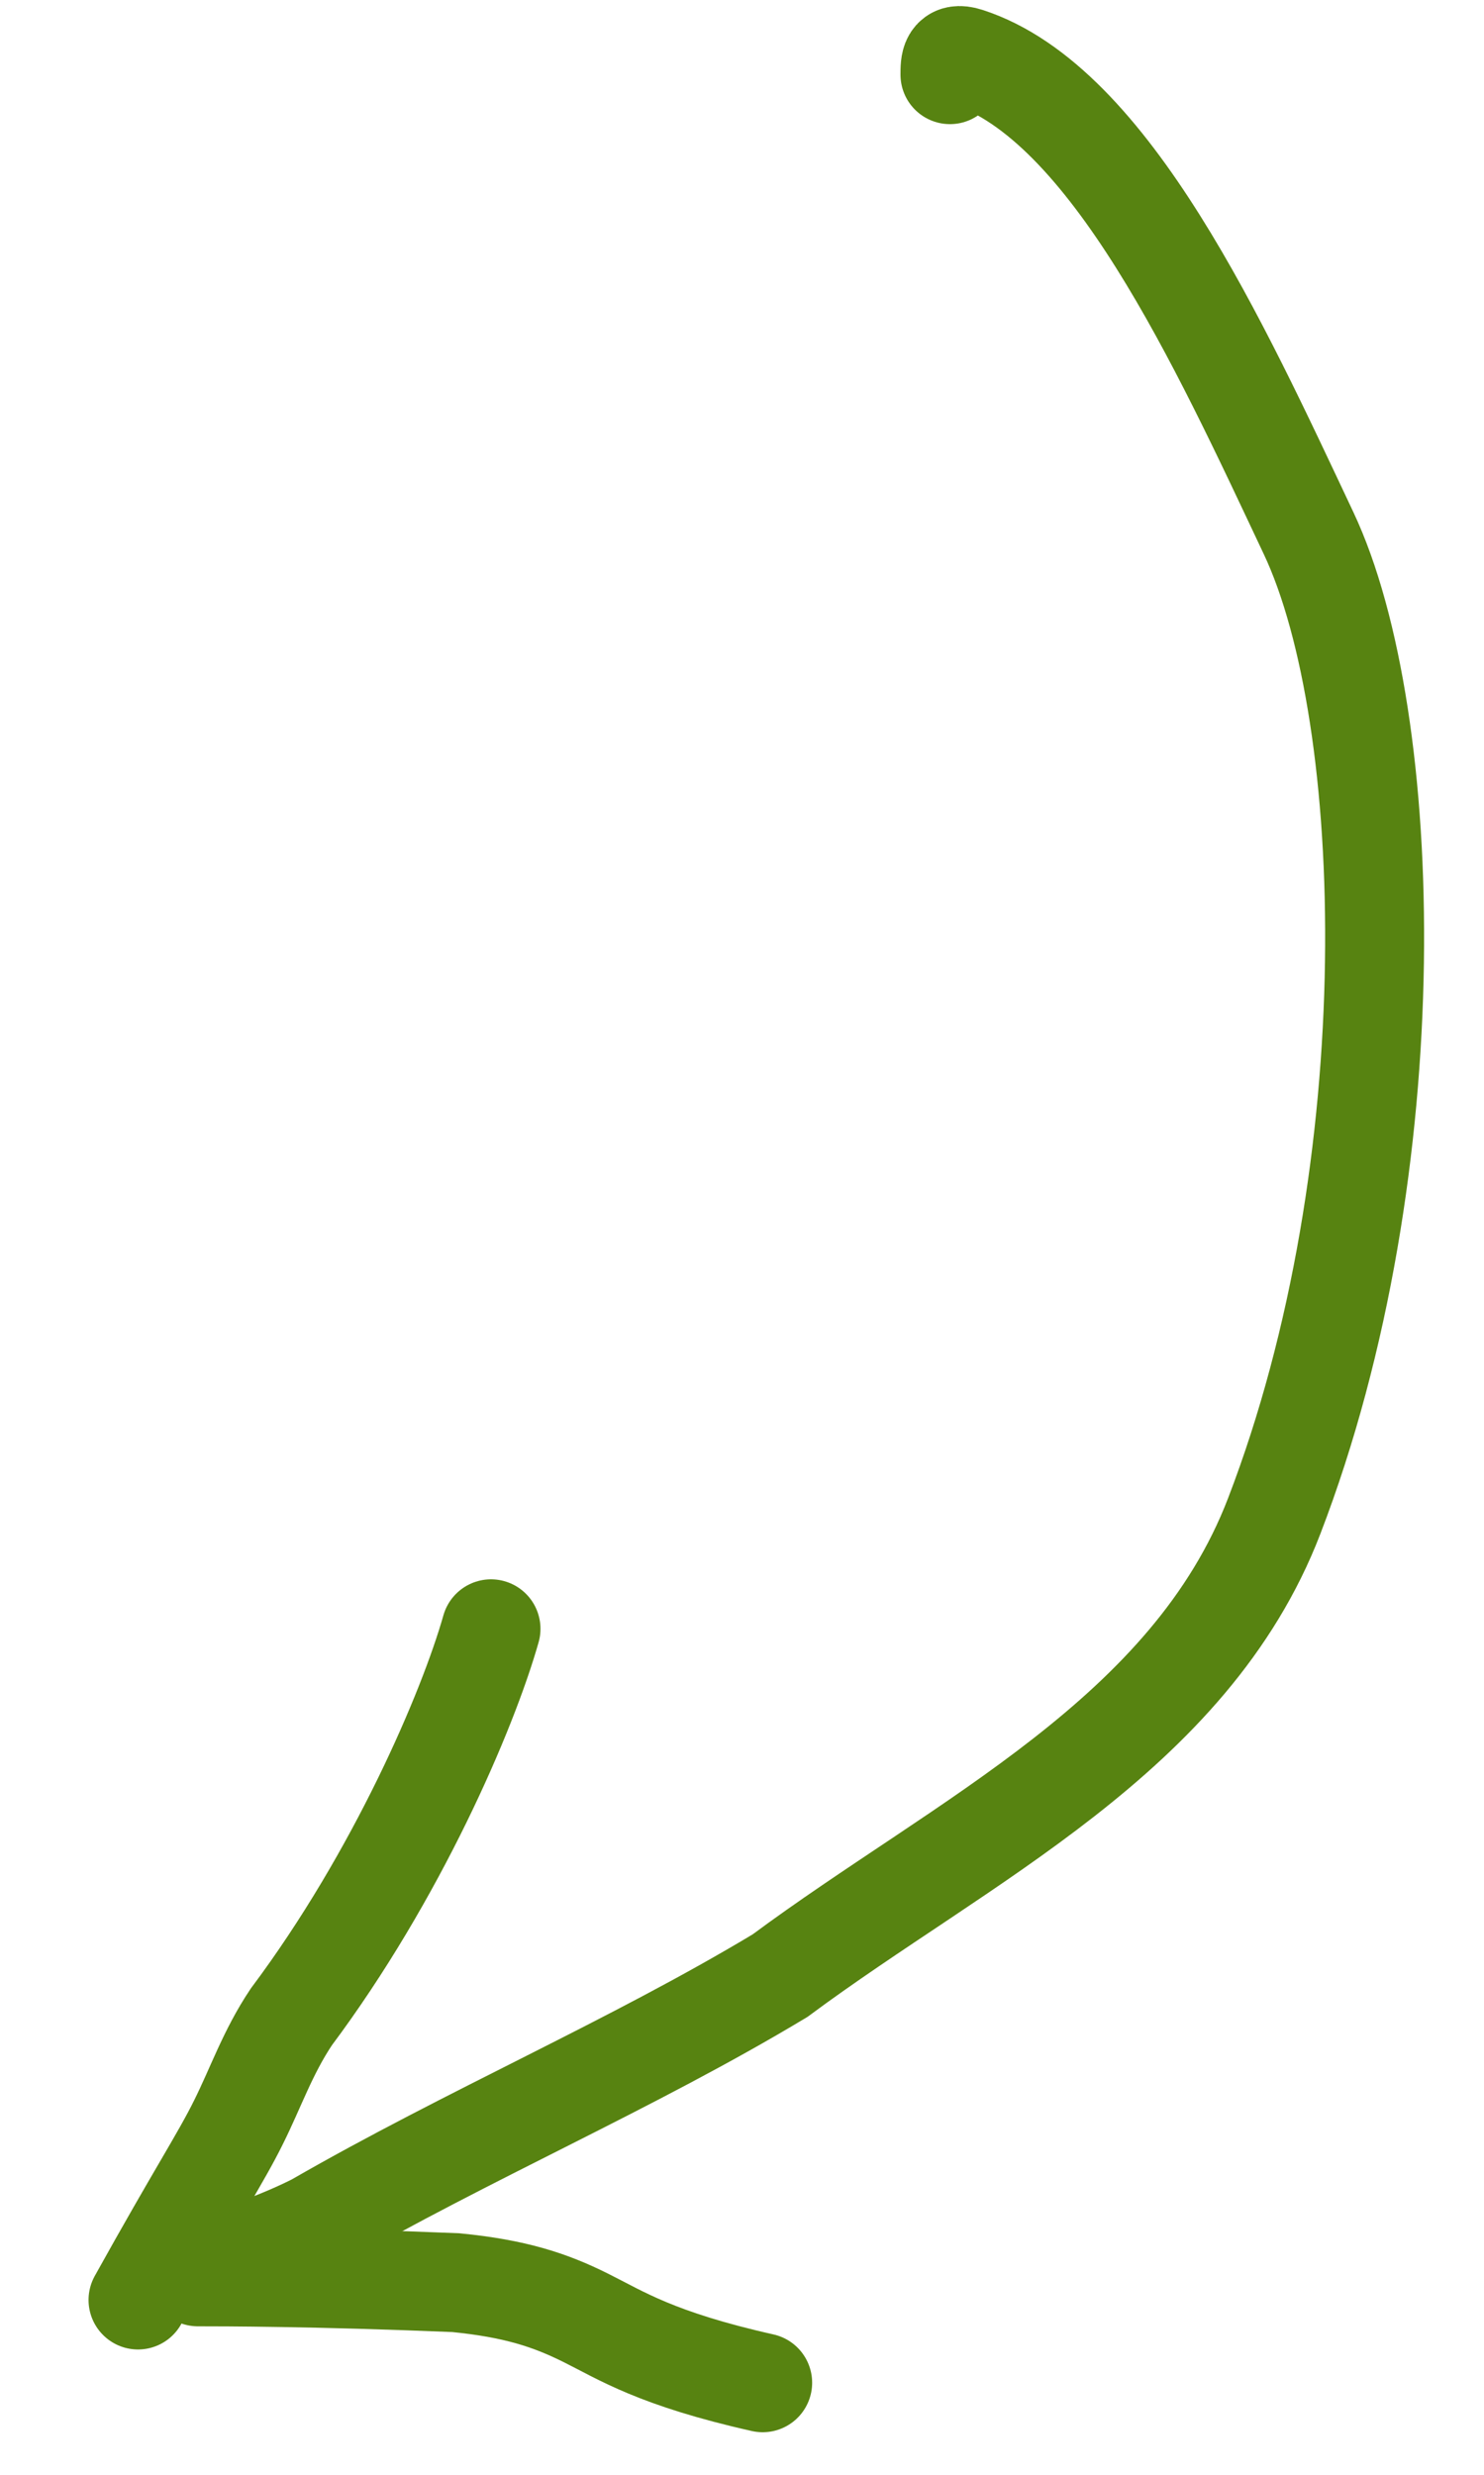
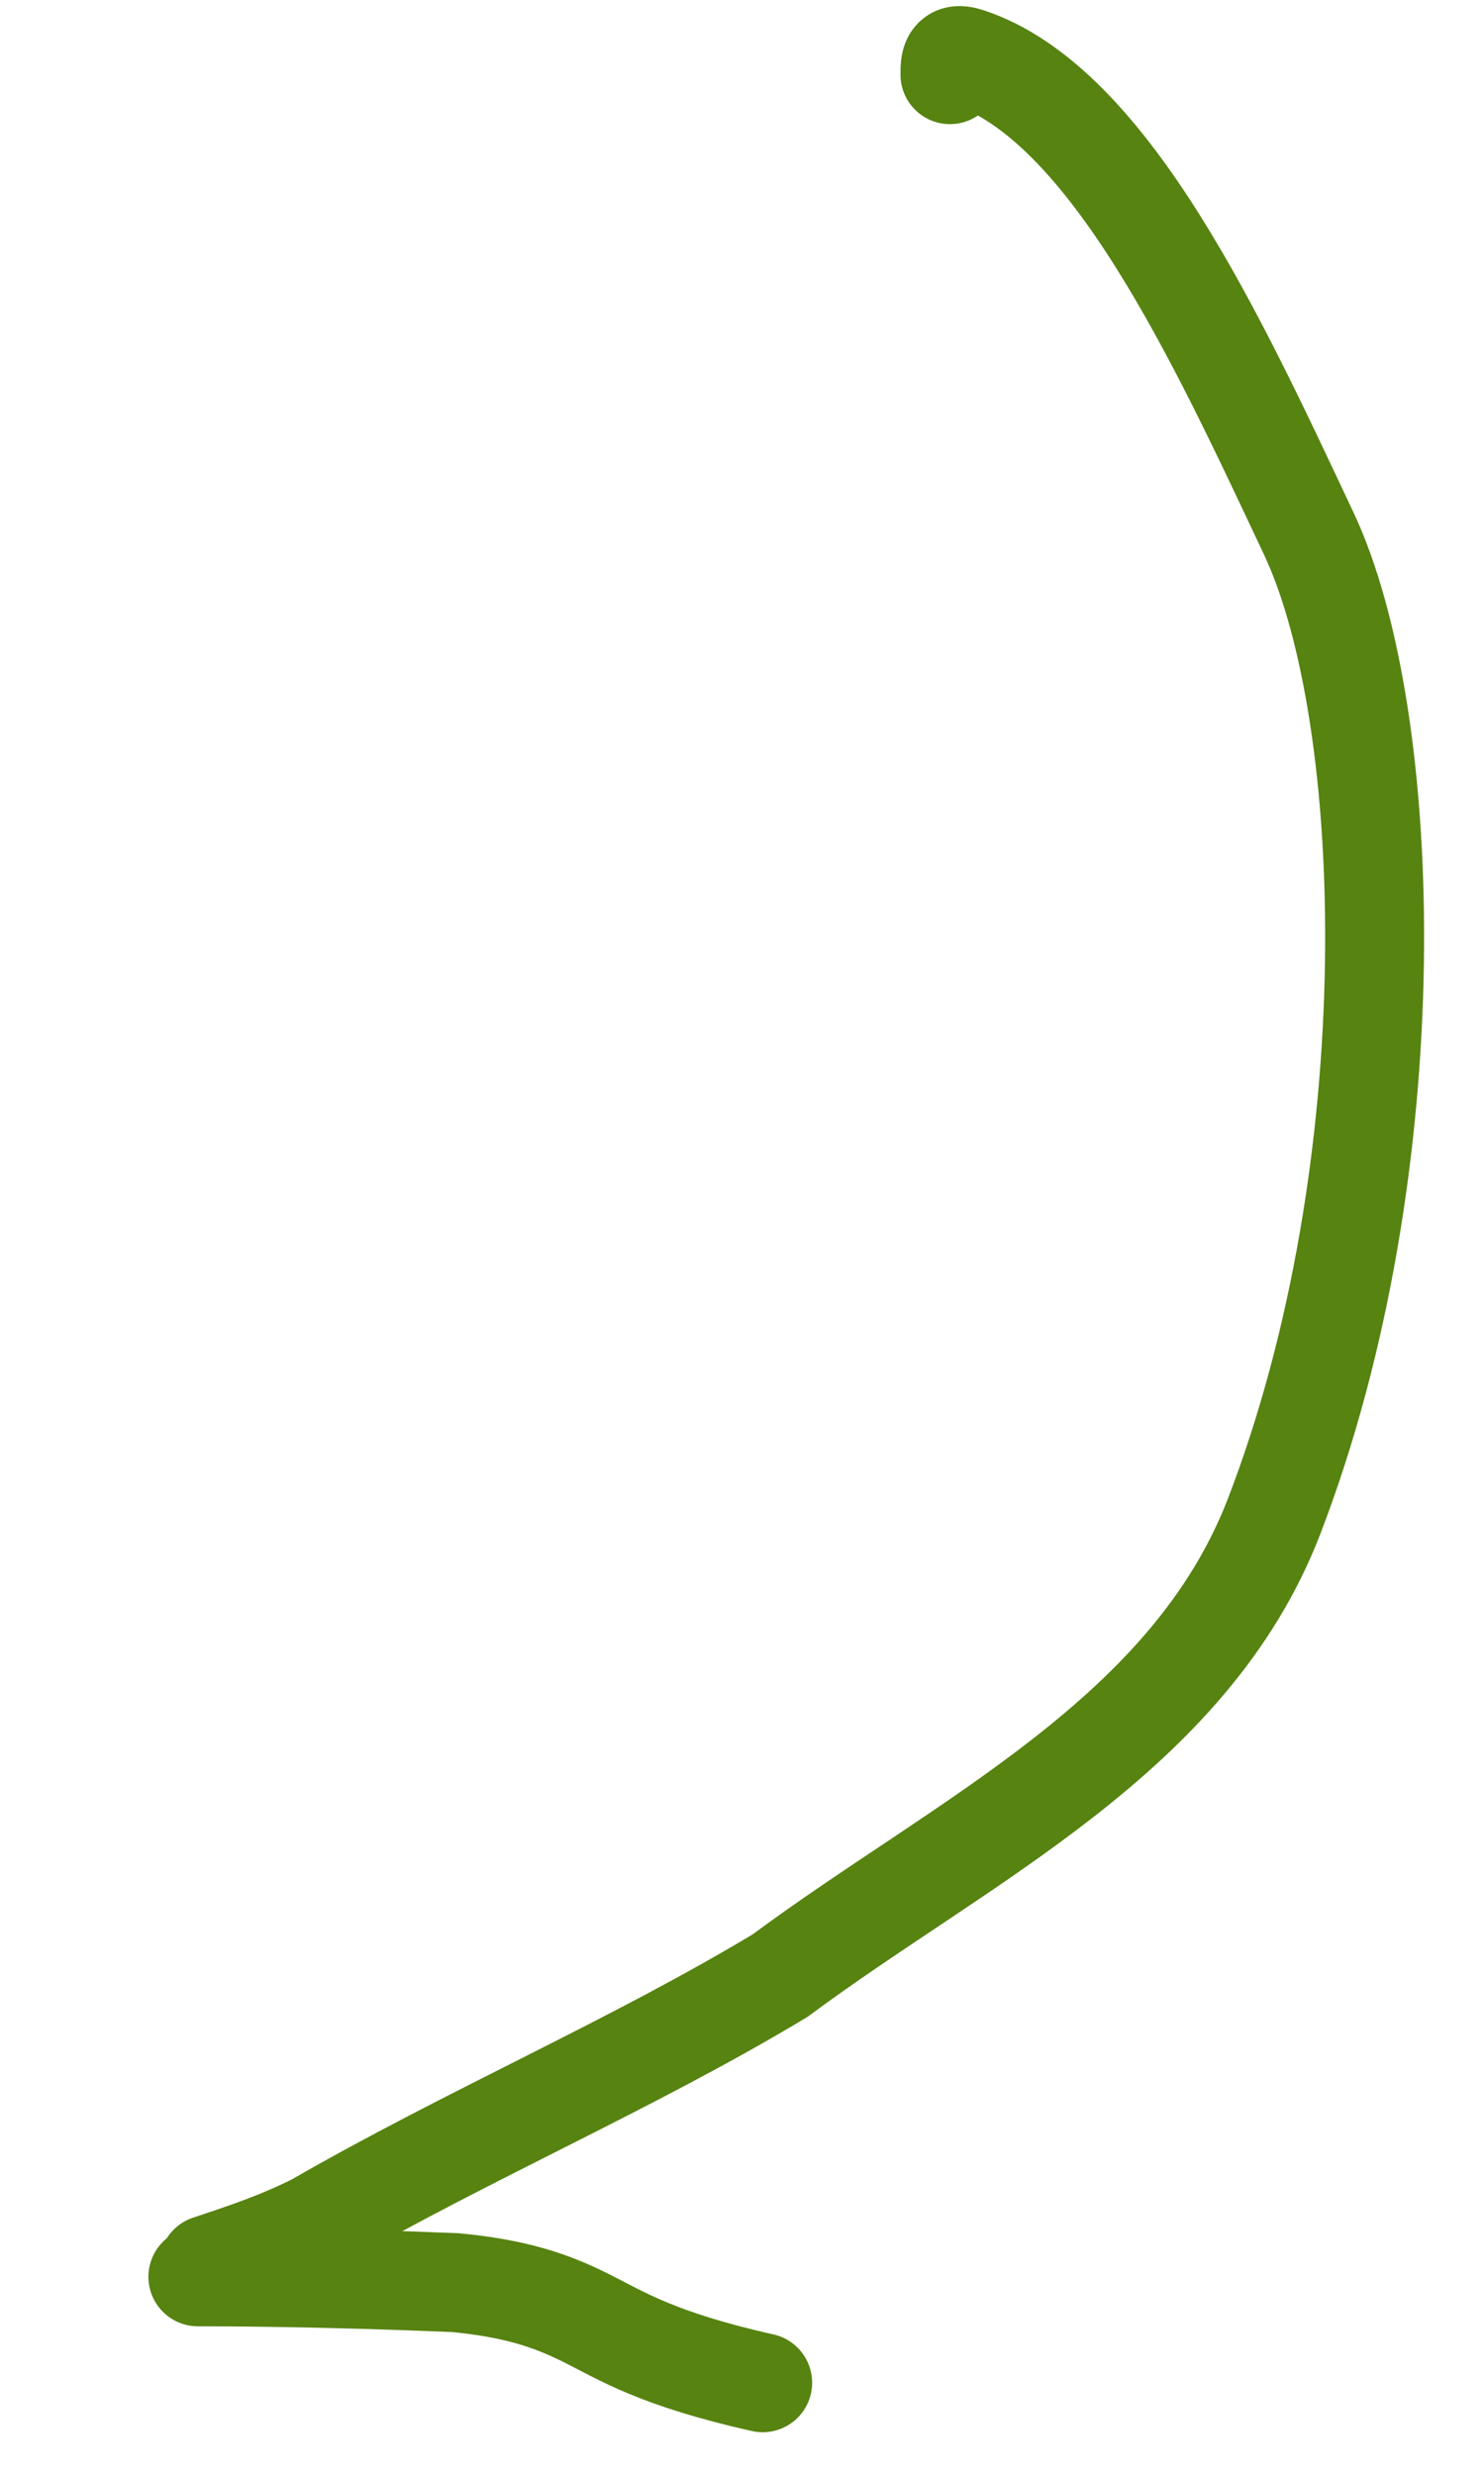
<svg xmlns="http://www.w3.org/2000/svg" width="15" height="25" viewBox="0 0 15 25" fill="none">
  <path d="M9.602 0.754C9.602 0.637 9.602 0.519 9.778 0.576C11.218 1.041 12.328 3.481 13.227 5.386C14.105 7.246 14.24 11.78 12.879 15.316C12.026 17.532 9.73 18.588 7.884 19.958C6.394 20.854 4.735 21.564 3.184 22.458C2.826 22.638 2.473 22.756 2.109 22.877" stroke="#578311" stroke-linecap="round" />
-   <path d="M4.963 16.454C4.728 17.282 4.014 18.945 2.945 20.374C2.705 20.733 2.587 21.086 2.408 21.444C2.23 21.803 1.994 22.156 1.395 23.234" stroke="#578311" stroke-linecap="round" />
  <path d="M2 23C2.236 23 3.181 23 4.607 23.059C5.208 23.118 5.561 23.235 5.92 23.414C6.278 23.592 6.631 23.828 7.709 24.07" stroke="#578311" stroke-linecap="round" />
</svg>